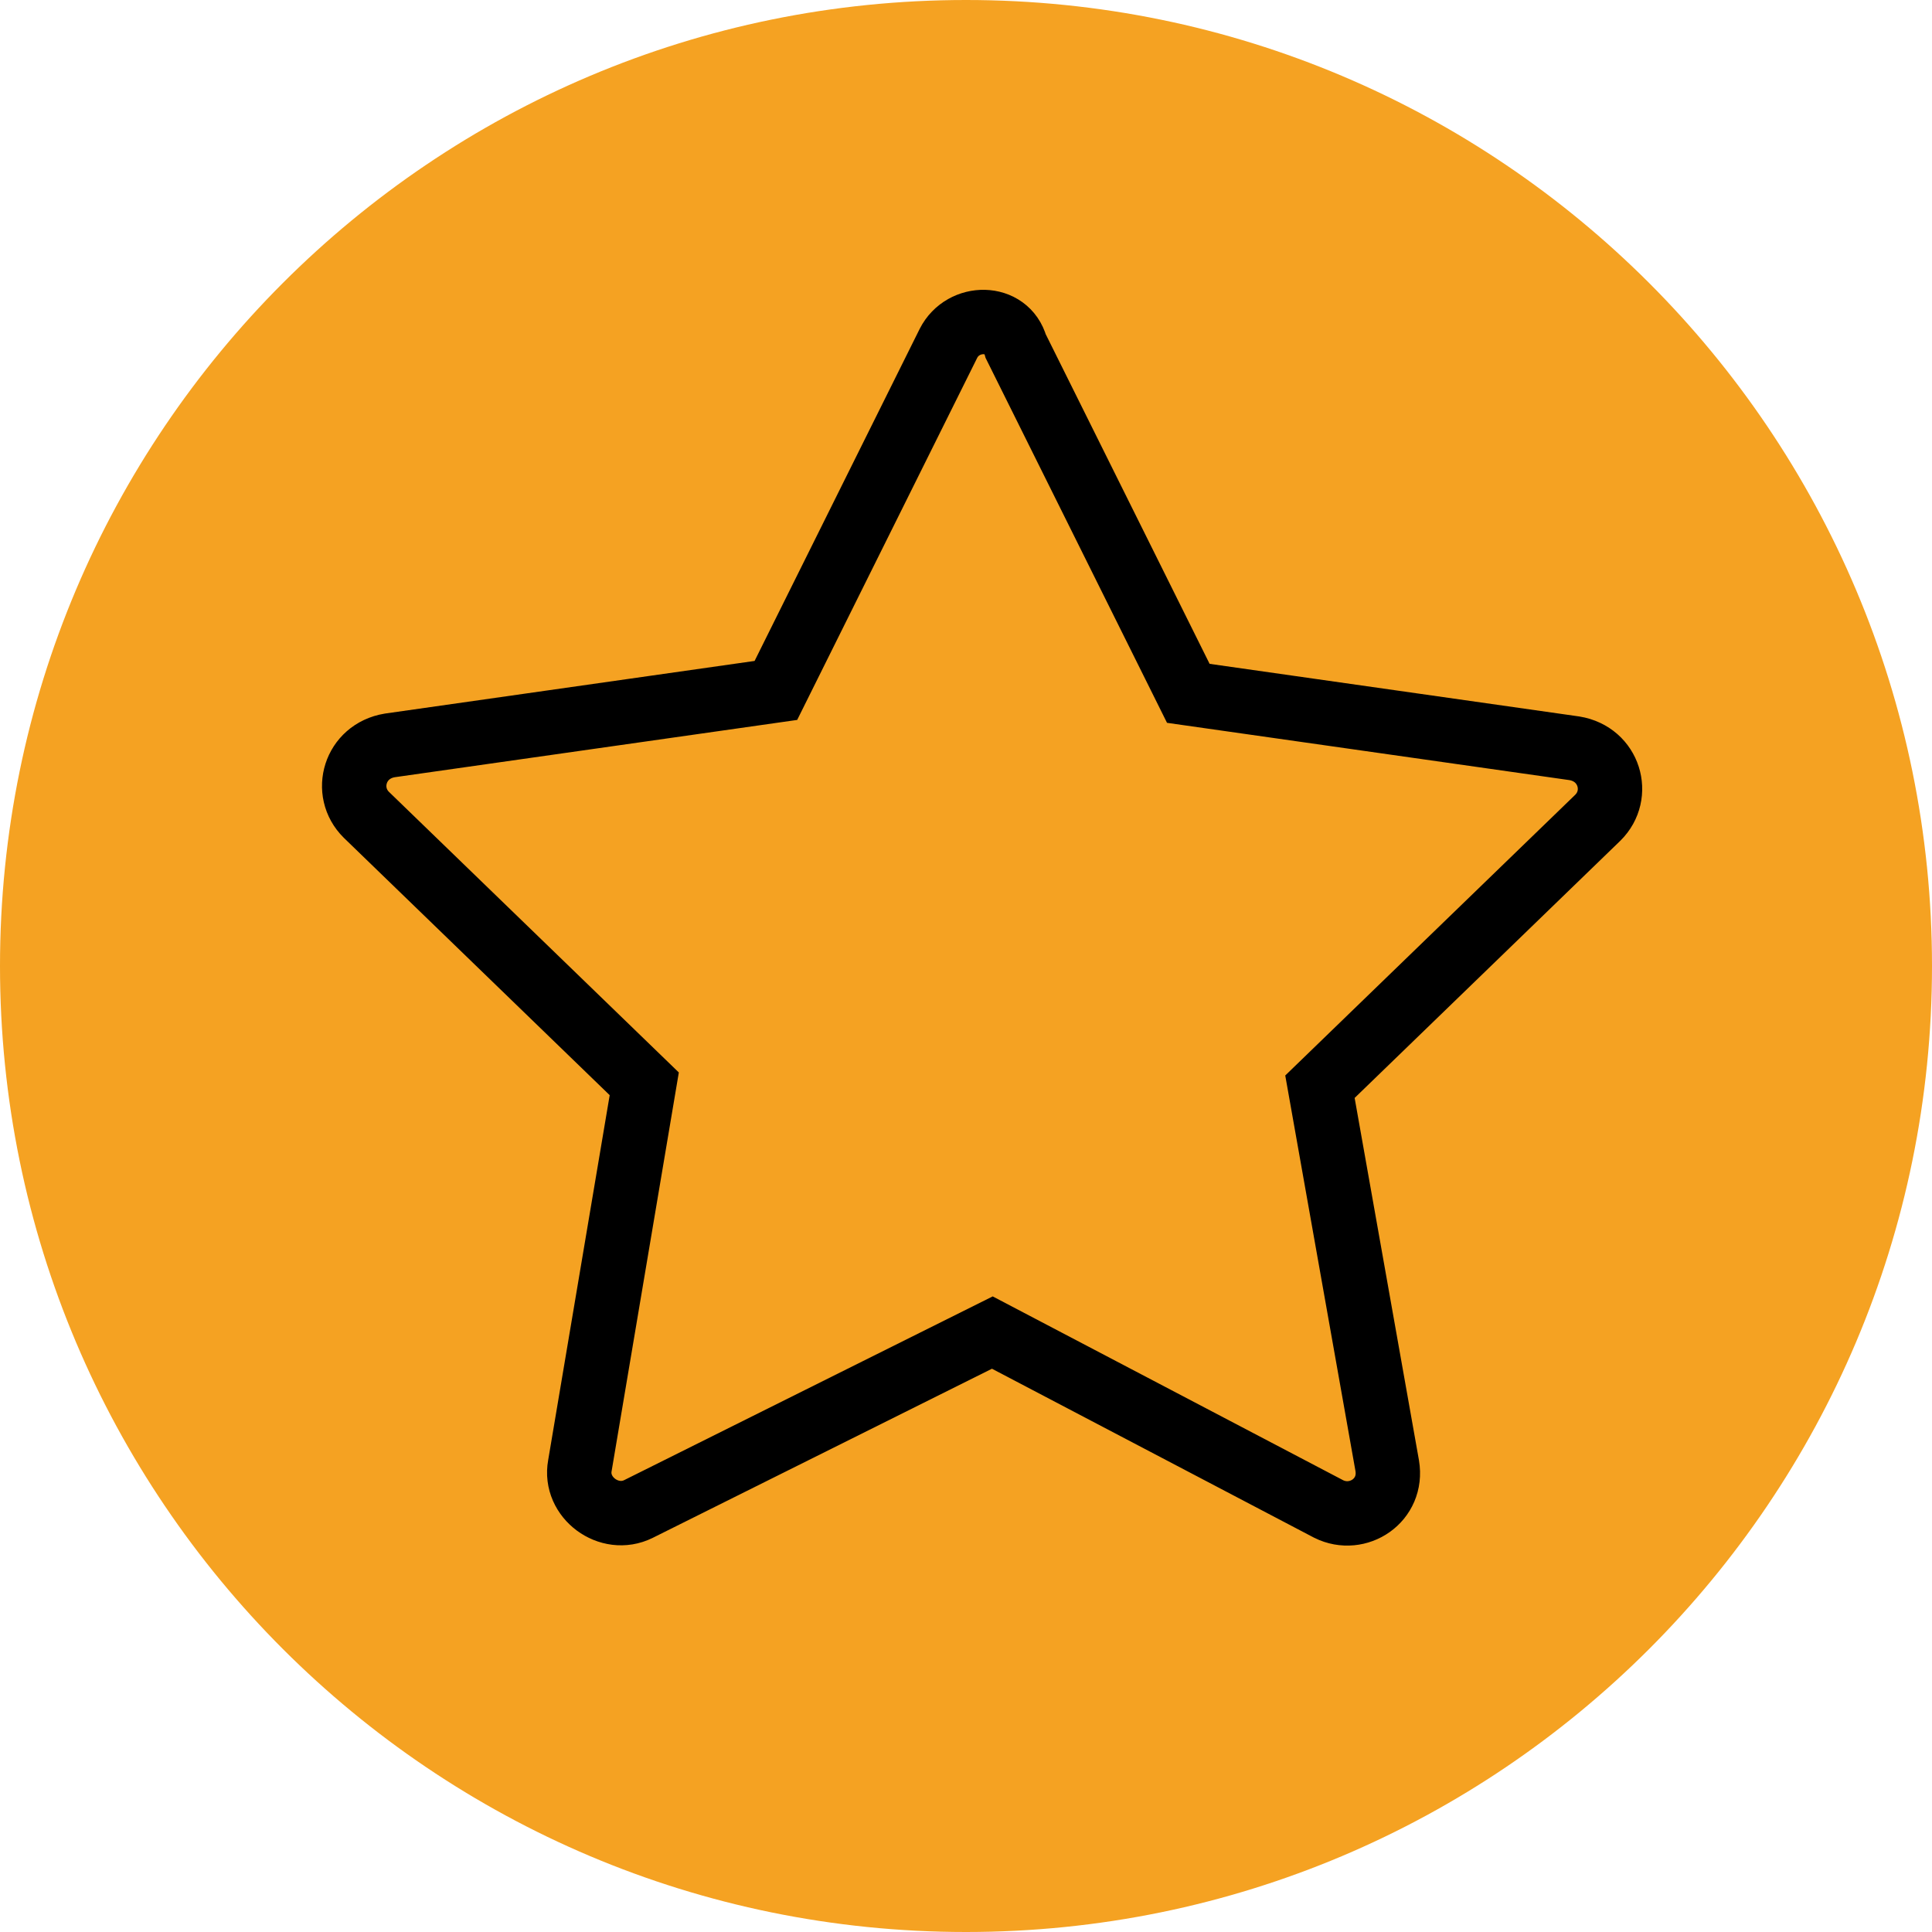
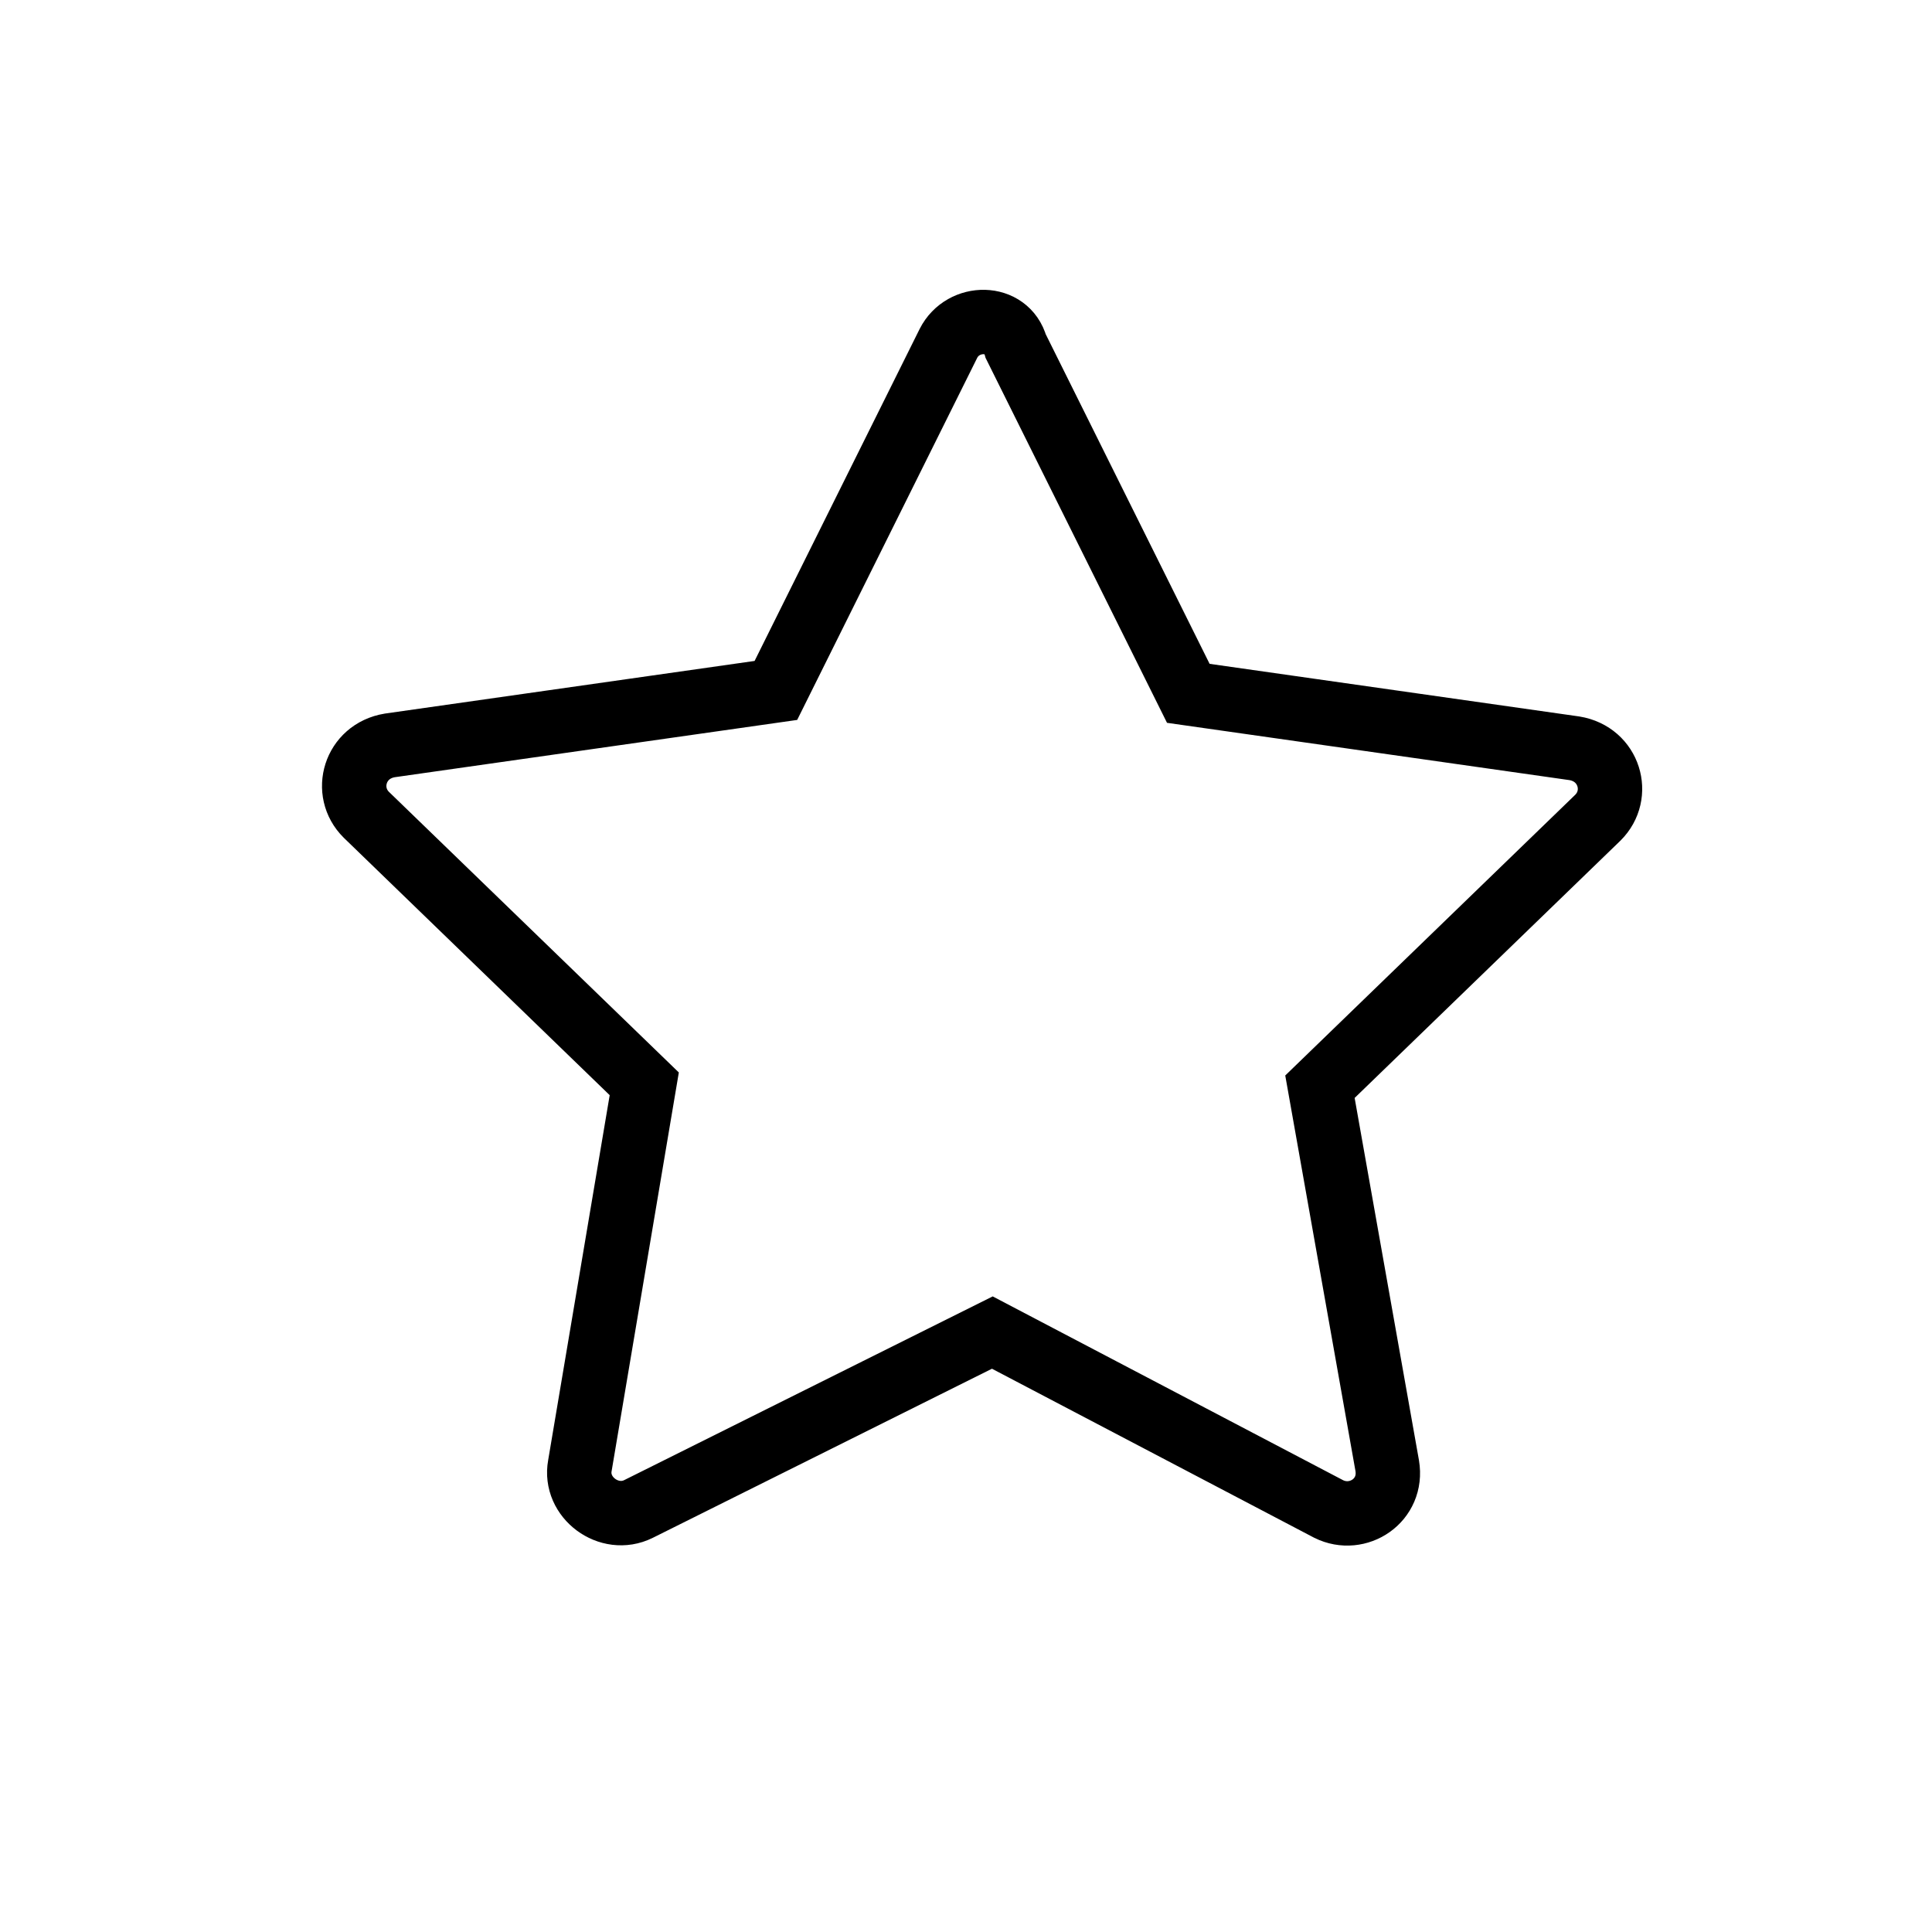
<svg xmlns="http://www.w3.org/2000/svg" width="60" height="60" viewBox="0 0 60 60" fill="none">
-   <path d="M30 60C46.569 60 60 46.569 60 30C60 13.431 46.569 0 30 0C13.431 0 0 13.431 0 30C0 46.569 13.431 60 30 60Z" fill="#F5A222" />
  <path d="M29.455 10.663L24.096 21.442L12.105 23.149C11.015 23.329 10.651 24.586 11.378 25.305L20.008 33.659L18.009 45.517C17.828 46.505 18.918 47.313 19.826 46.864L30.818 41.384L41.265 46.864C42.173 47.313 43.263 46.594 43.081 45.517L40.992 33.749L49.622 25.395C50.349 24.676 49.985 23.419 48.895 23.239L36.904 21.532L31.545 10.753C31.272 9.765 29.91 9.765 29.455 10.663Z" stroke="black" stroke-width="2" stroke-miterlimit="10" />
</svg>